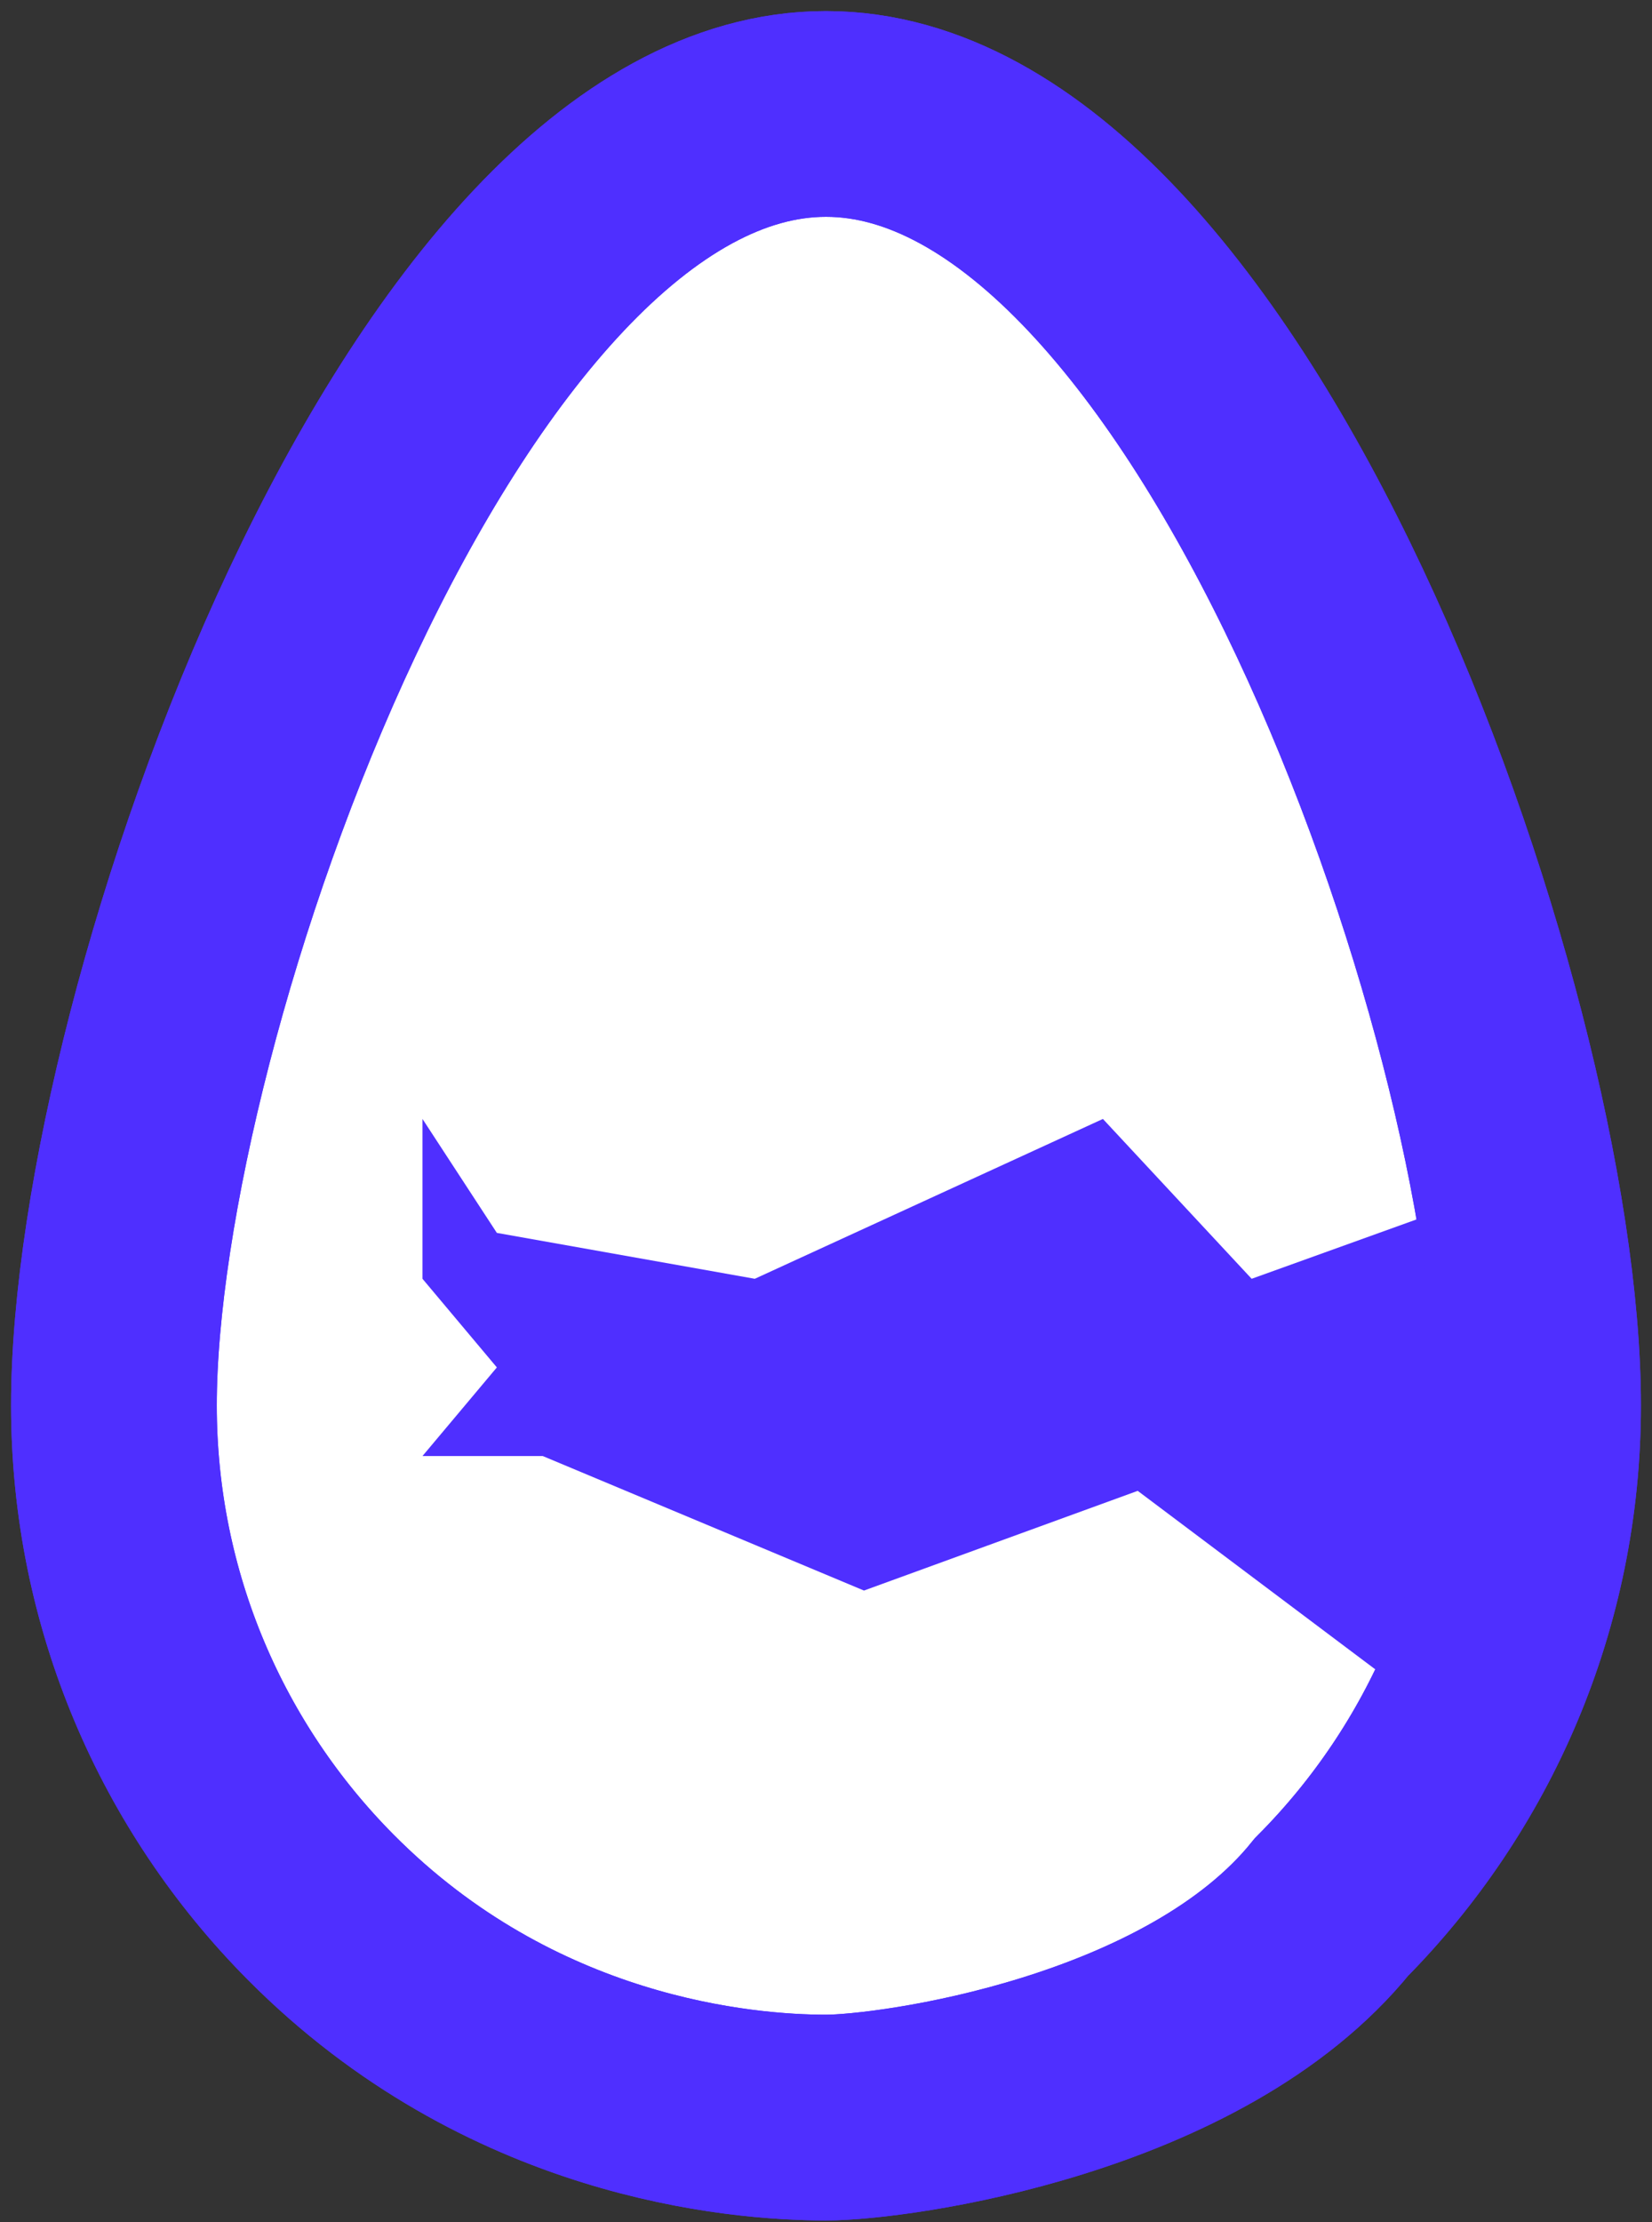
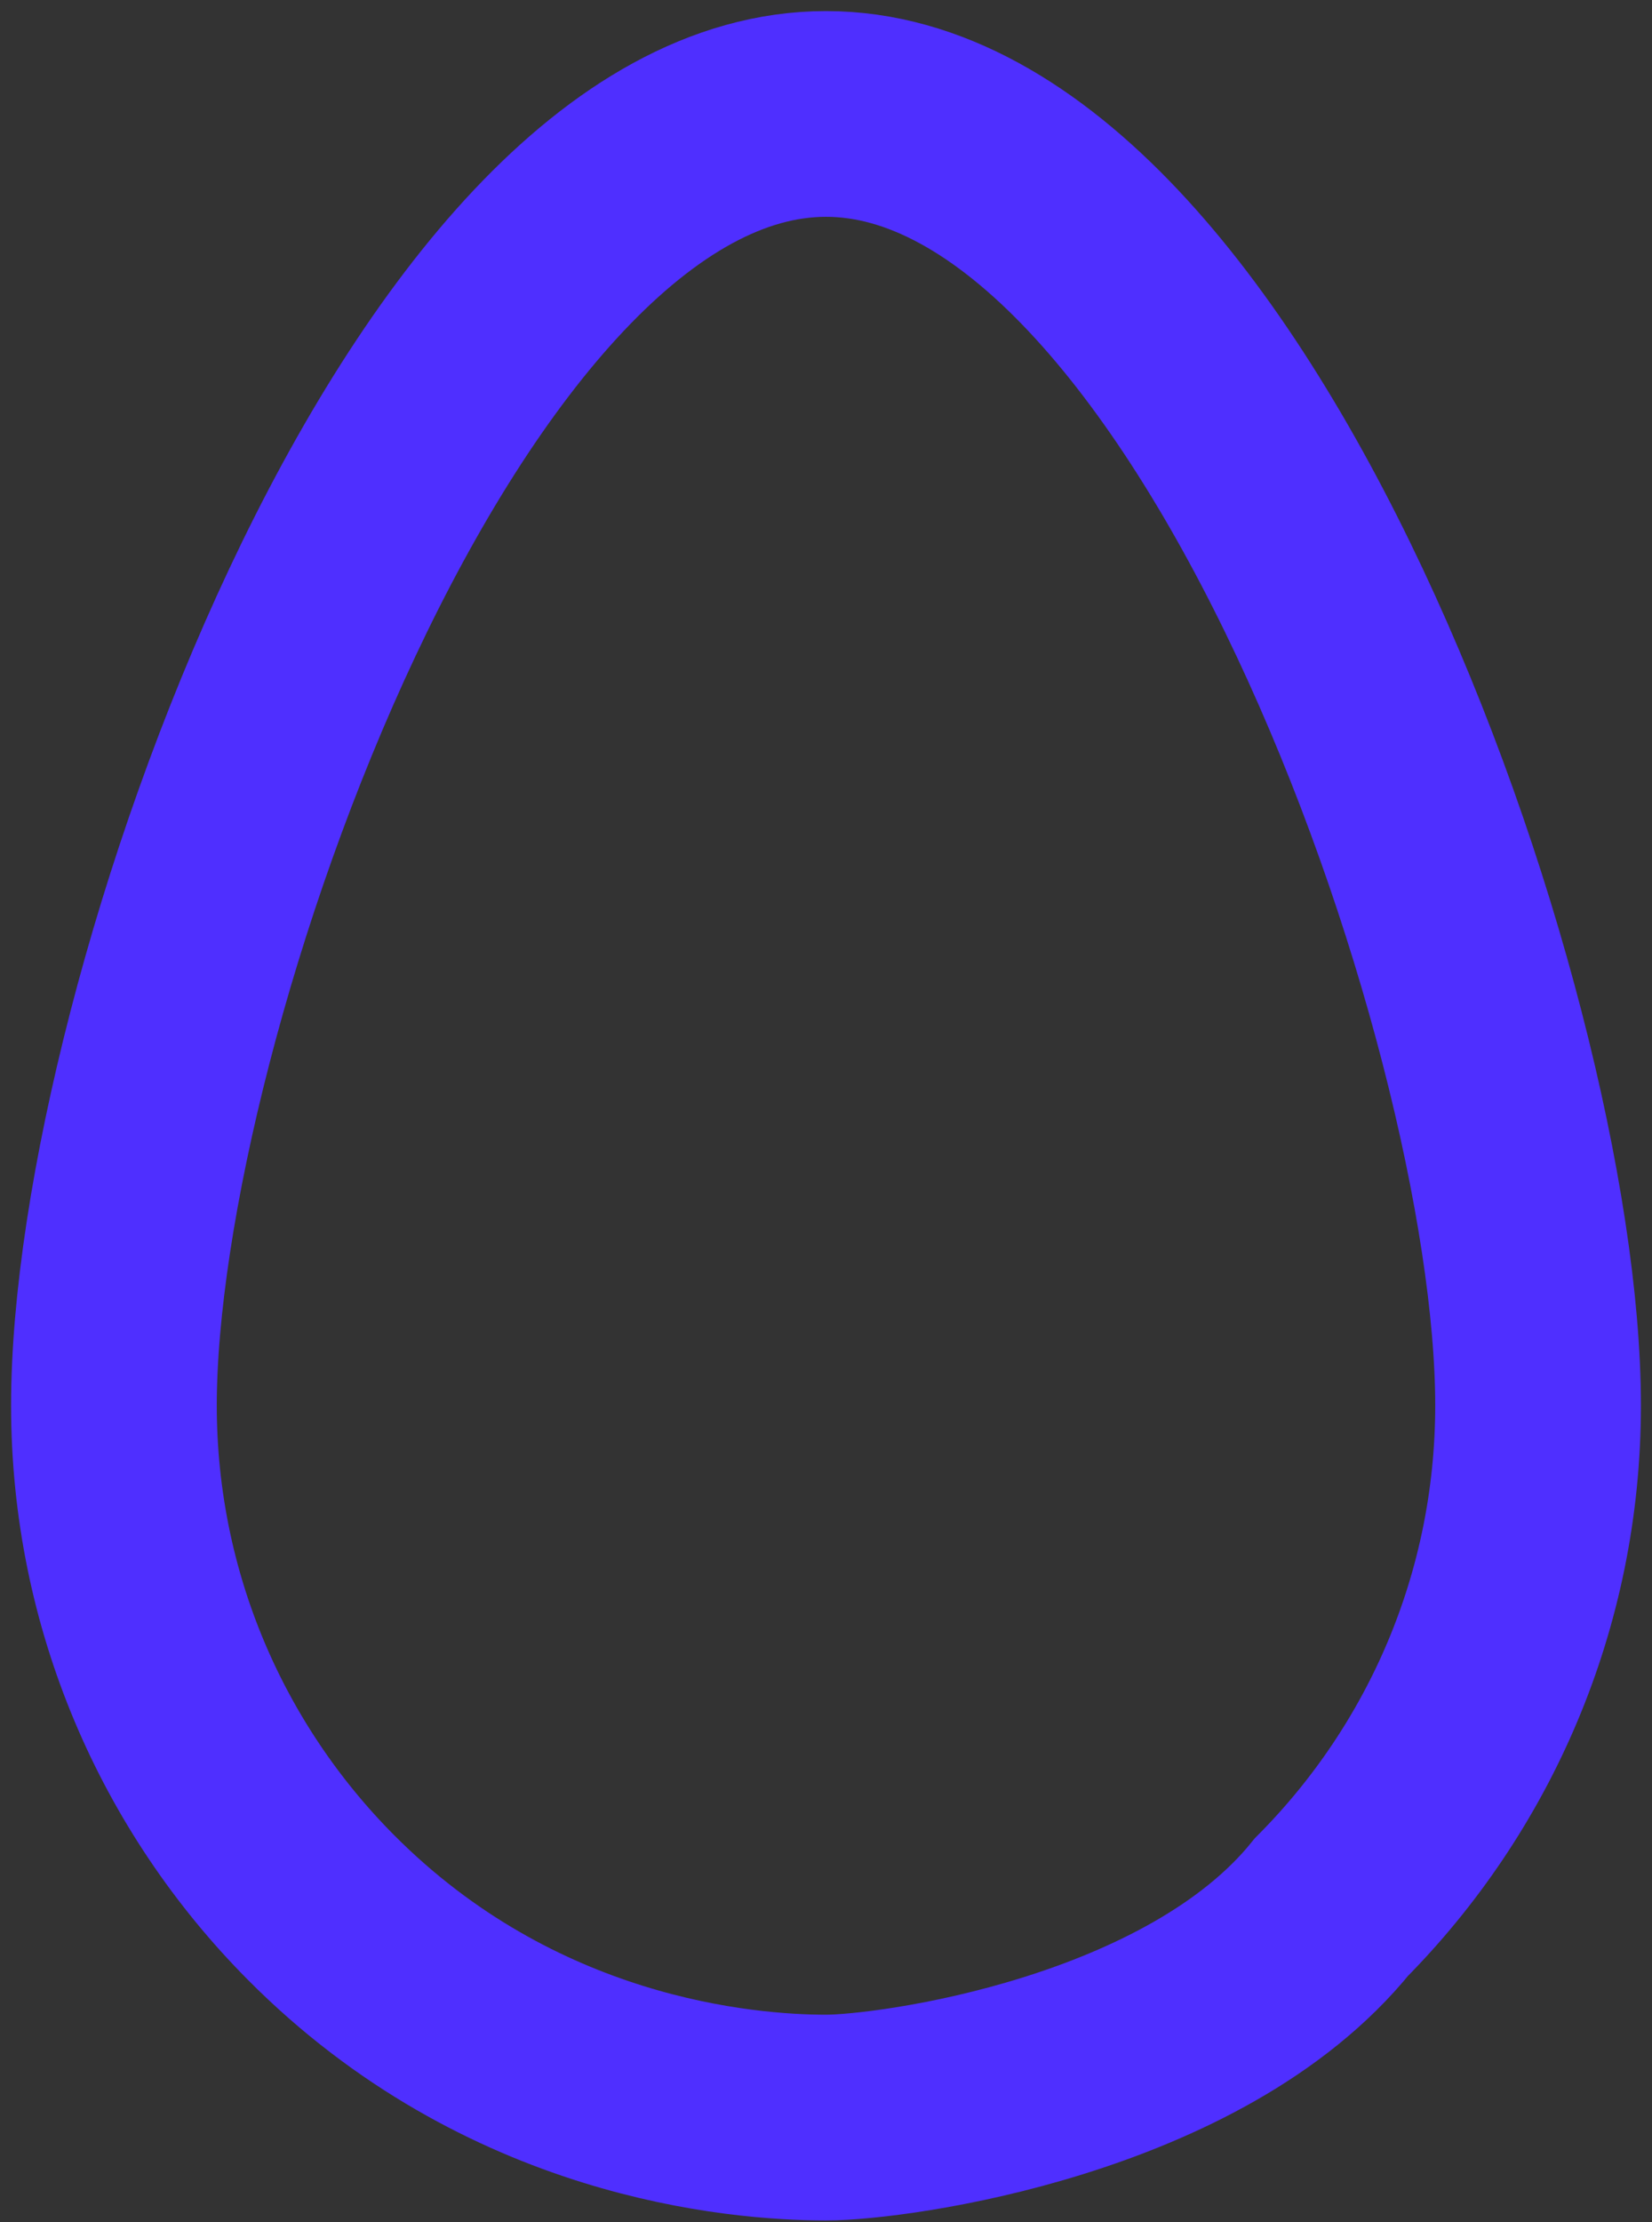
<svg xmlns="http://www.w3.org/2000/svg" width="58" height="78" viewBox="0 0 58 78" fill="none">
  <rect x="0" y="0" width="58" height="78" fill="#333333" stroke="none" />
-   <path d="M46.749 66.939C41.944 72.889 31.389 74.333 29 74.333C26.016 74.333 17.924 73.667 11.251 66.939C6.769 62.421 4 56.2 4 49.333C4 35.526 15.193 4 29 4C42.807 4 54 35.526 54 49.333C54 56.2 51.231 62.421 46.749 66.939Z" fill="white" stroke="#4F2FFF" stroke-width="7.222" />
-   <path d="M43.944 44.889L53.667 41.389L50.889 60.556L39.944 52.333L30.333 55.833L19.055 51.111H14.833L17.444 48L14.833 44.889V39.278L17.444 43.278L26.5 44.889L38.722 39.278L43.944 44.889Z" fill="#4F2FFF" />
  <path d="M46.749 66.939C41.944 72.889 31.389 74.333 29 74.333C26.016 74.333 17.924 73.667 11.251 66.939C6.769 62.421 4 56.2 4 49.333C4 35.526 15.193 4 29 4C42.807 4 54 35.526 54 49.333C54 56.2 51.231 62.421 46.749 66.939Z" stroke="#4F2FFF" stroke-width="7.222" />
</svg>